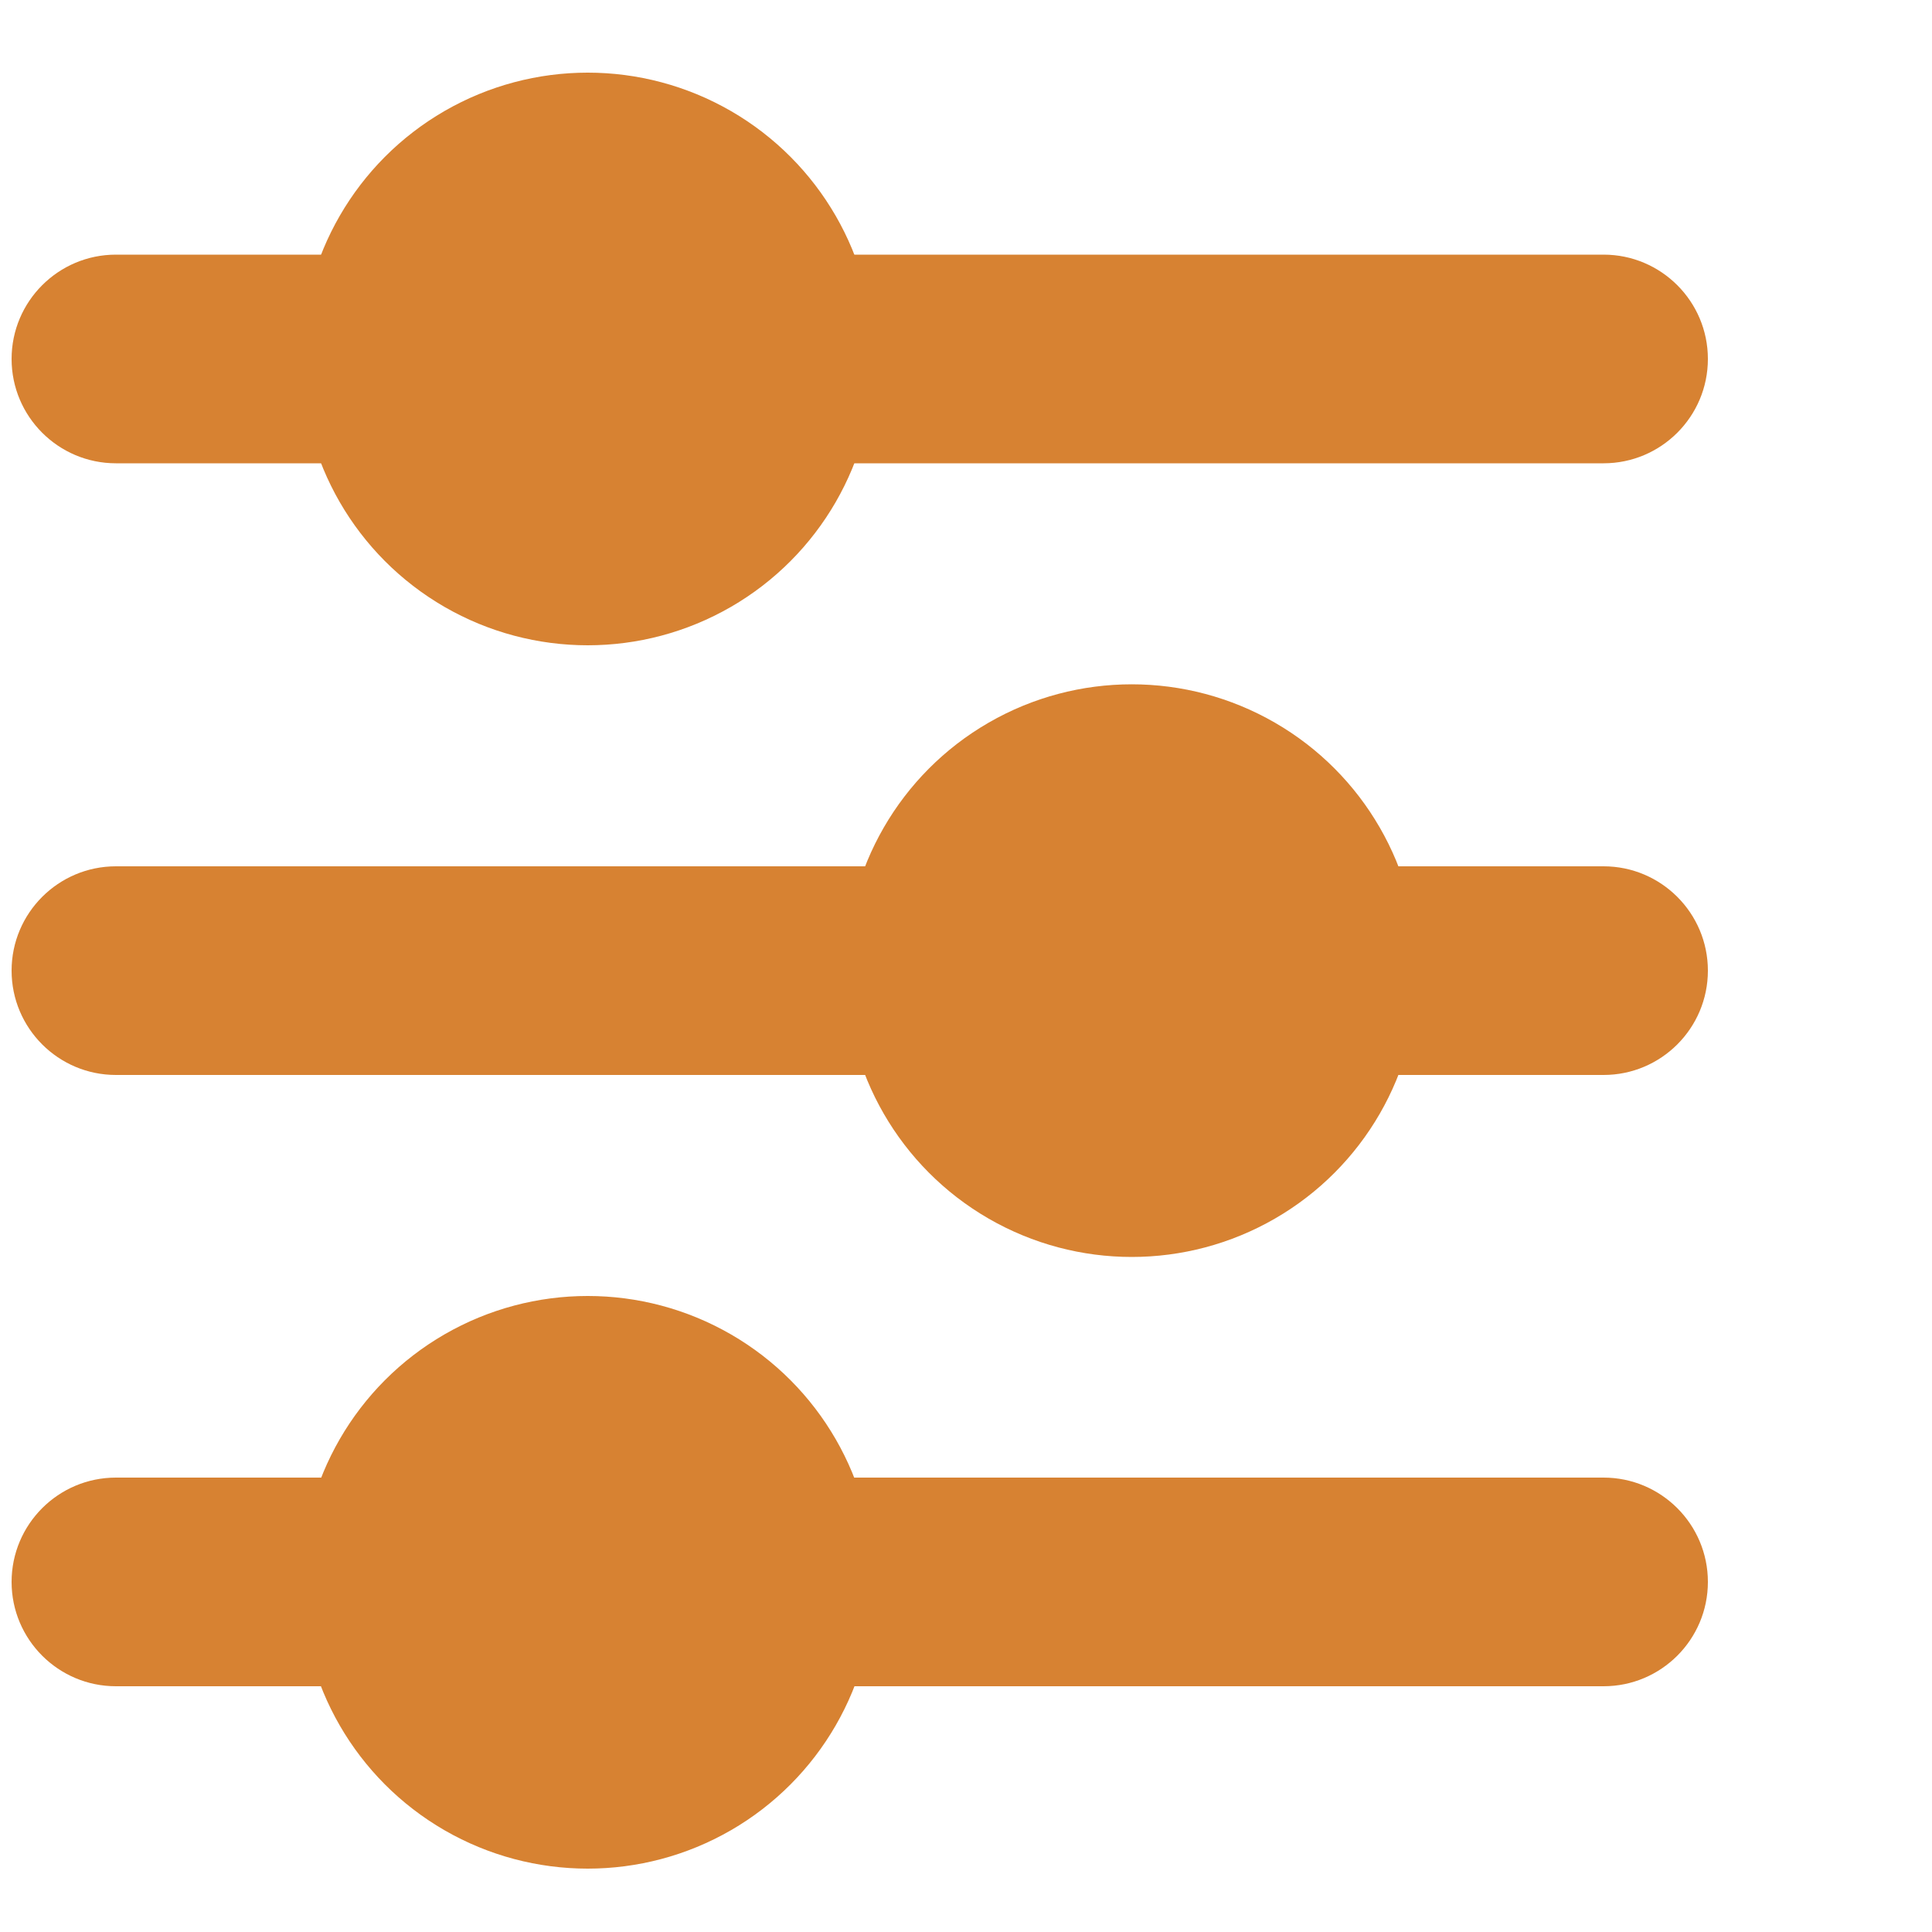
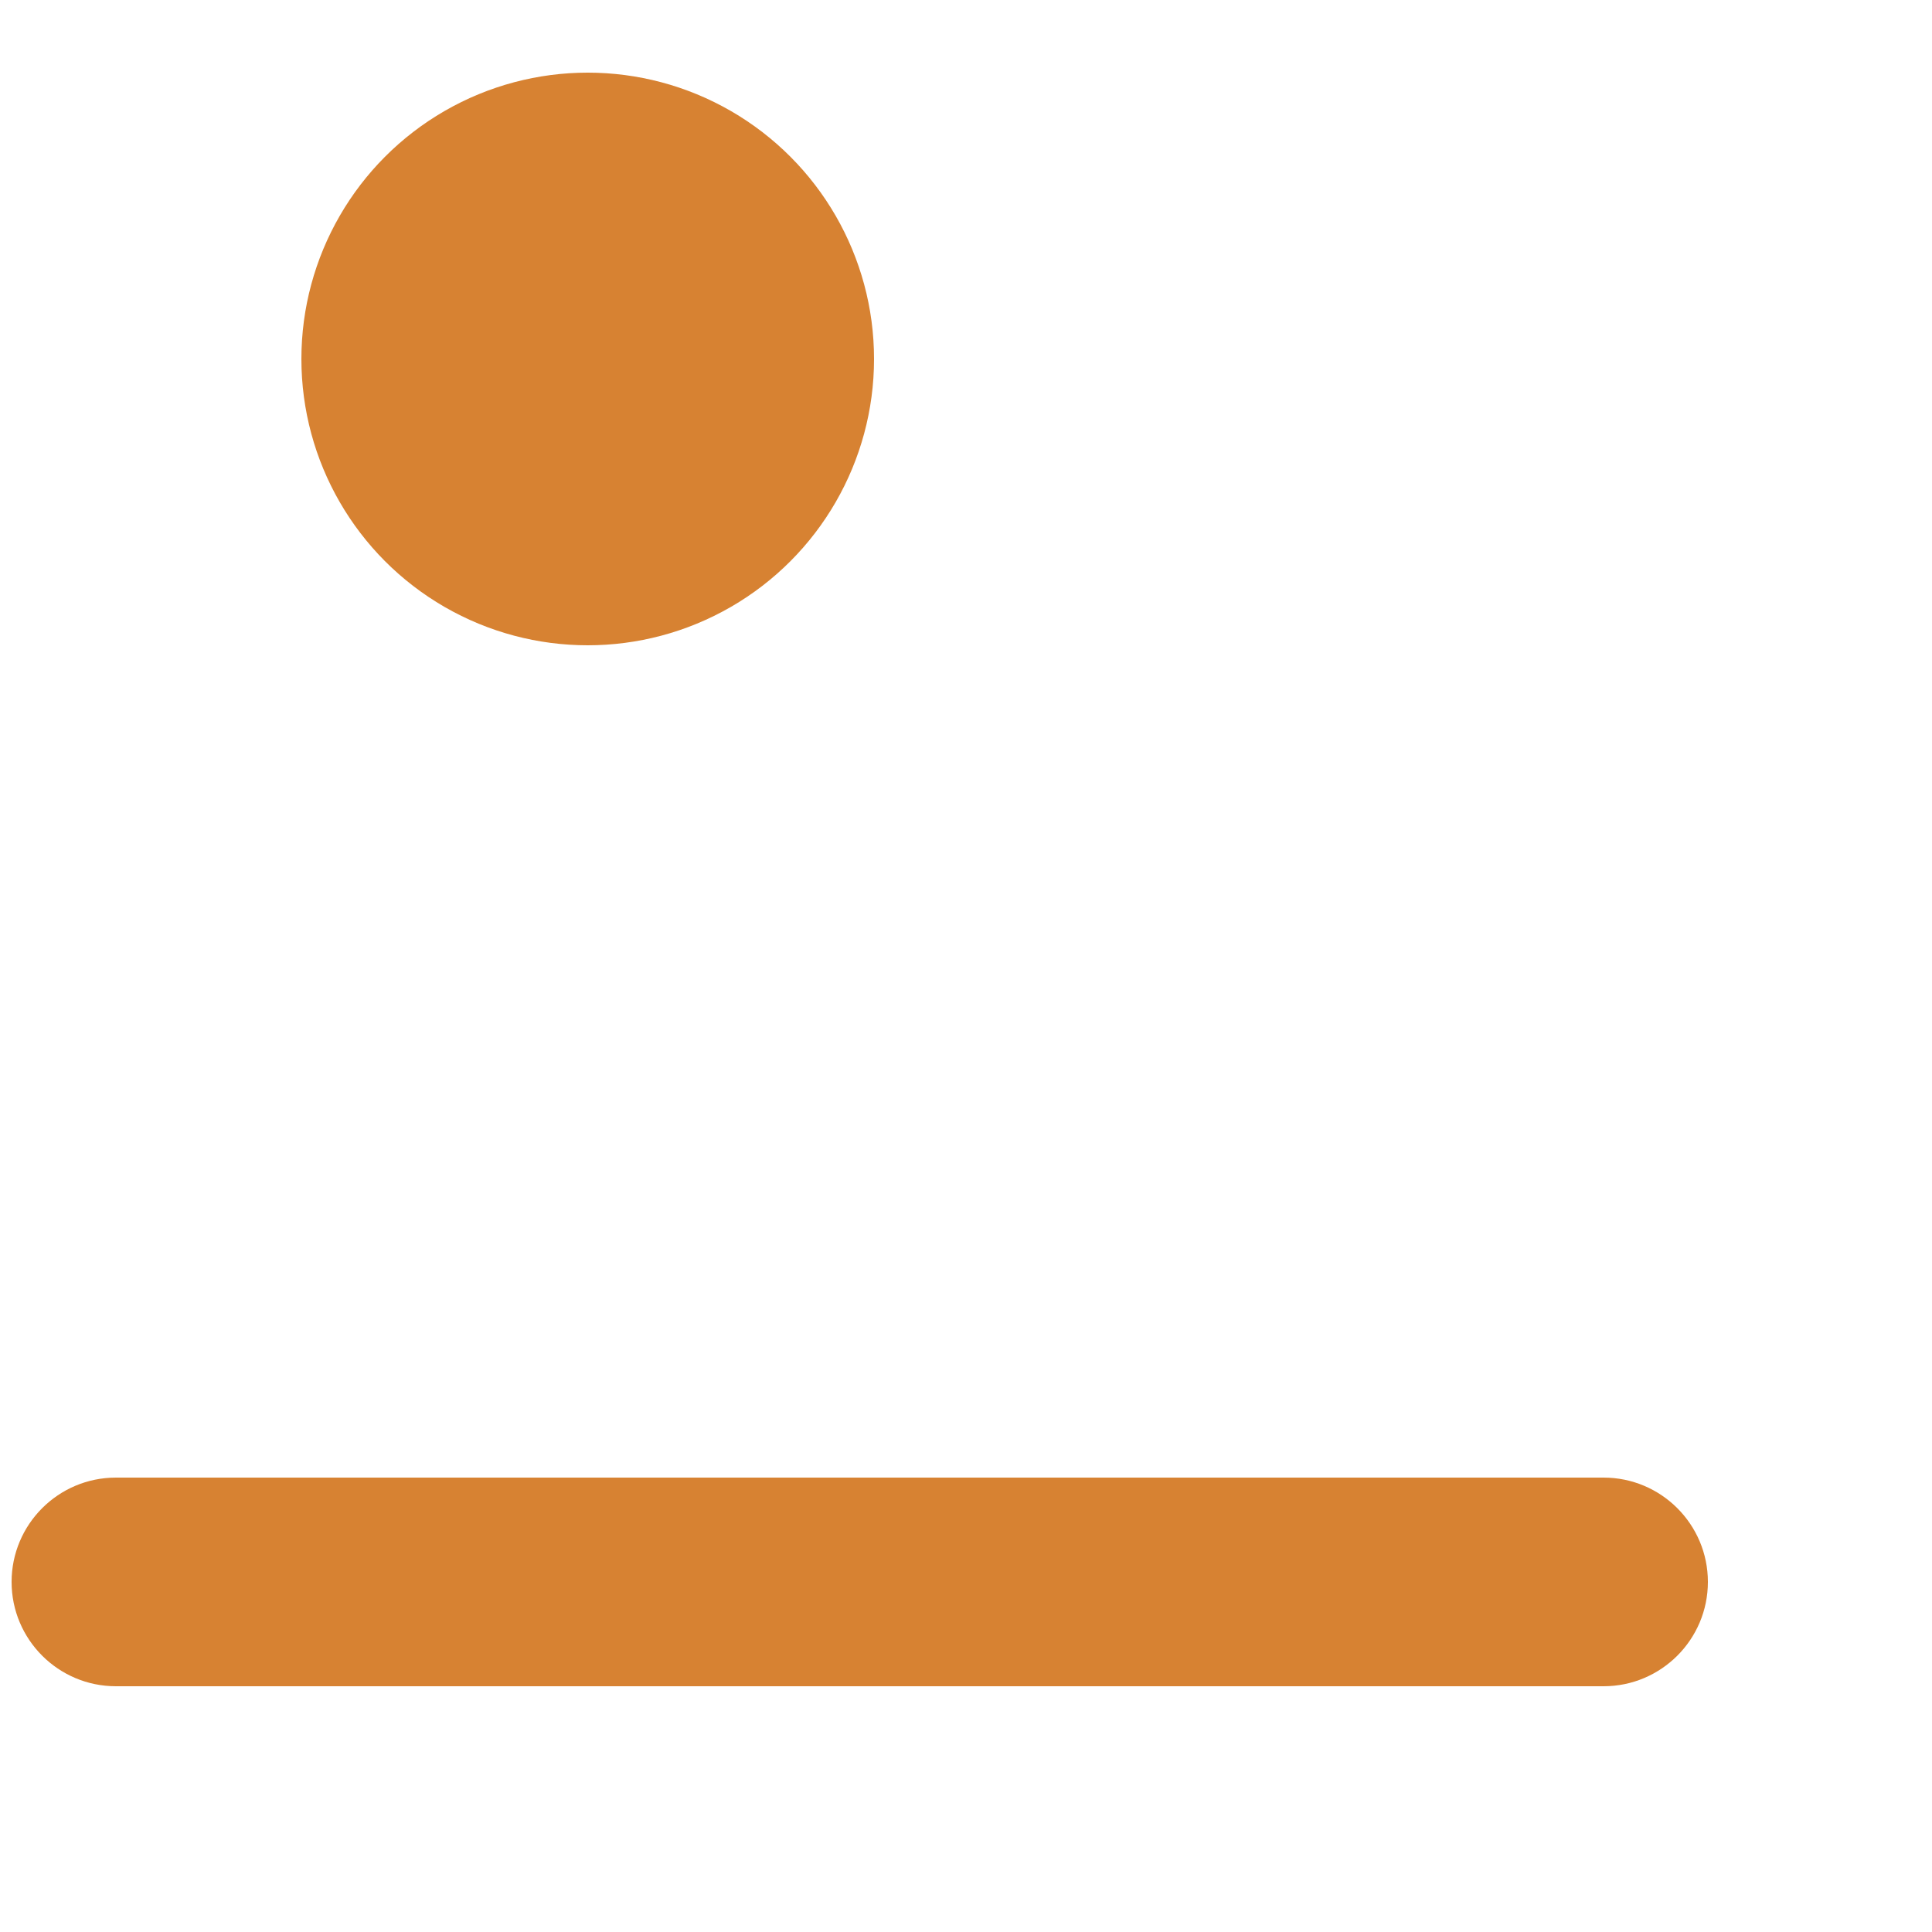
<svg xmlns="http://www.w3.org/2000/svg" version="1.1" id="Layer_1" x="0px" y="0px" viewBox="0 0 500 500" style="enable-background:new 0 0 500 500;" xml:space="preserve">
  <style type="text/css"> .st0{fill:#D78232;} </style>
  <g>
-     <path class="st0" d="M415,119.9H30c-14.9,0-27-12.1-27-27s12.1-27,27-27h385c14.9,0,27,12.1,27,27S429.9,119.9,415,119.9z" />
    <circle class="st0" cx="152.1" cy="92.9" r="74.1" />
  </g>
  <g>
-     <path class="st0" d="M415,278.2H30c-14.9,0-27-12.1-27-27s12.1-27,27-27h385c14.9,0,27,12.1,27,27S429.9,278.2,415,278.2z" />
-     <circle class="st0" cx="292.9" cy="251.2" r="74.1" />
-   </g>
+     </g>
  <g>
    <path class="st0" d="M415,436.4H30c-14.9,0-27-12.1-27-27s12.1-27,27-27h385c14.9,0,27,12.1,27,27S429.9,436.4,415,436.4z" />
-     <circle class="st0" cx="152.1" cy="409.5" r="74.1" />
  </g>
</svg>